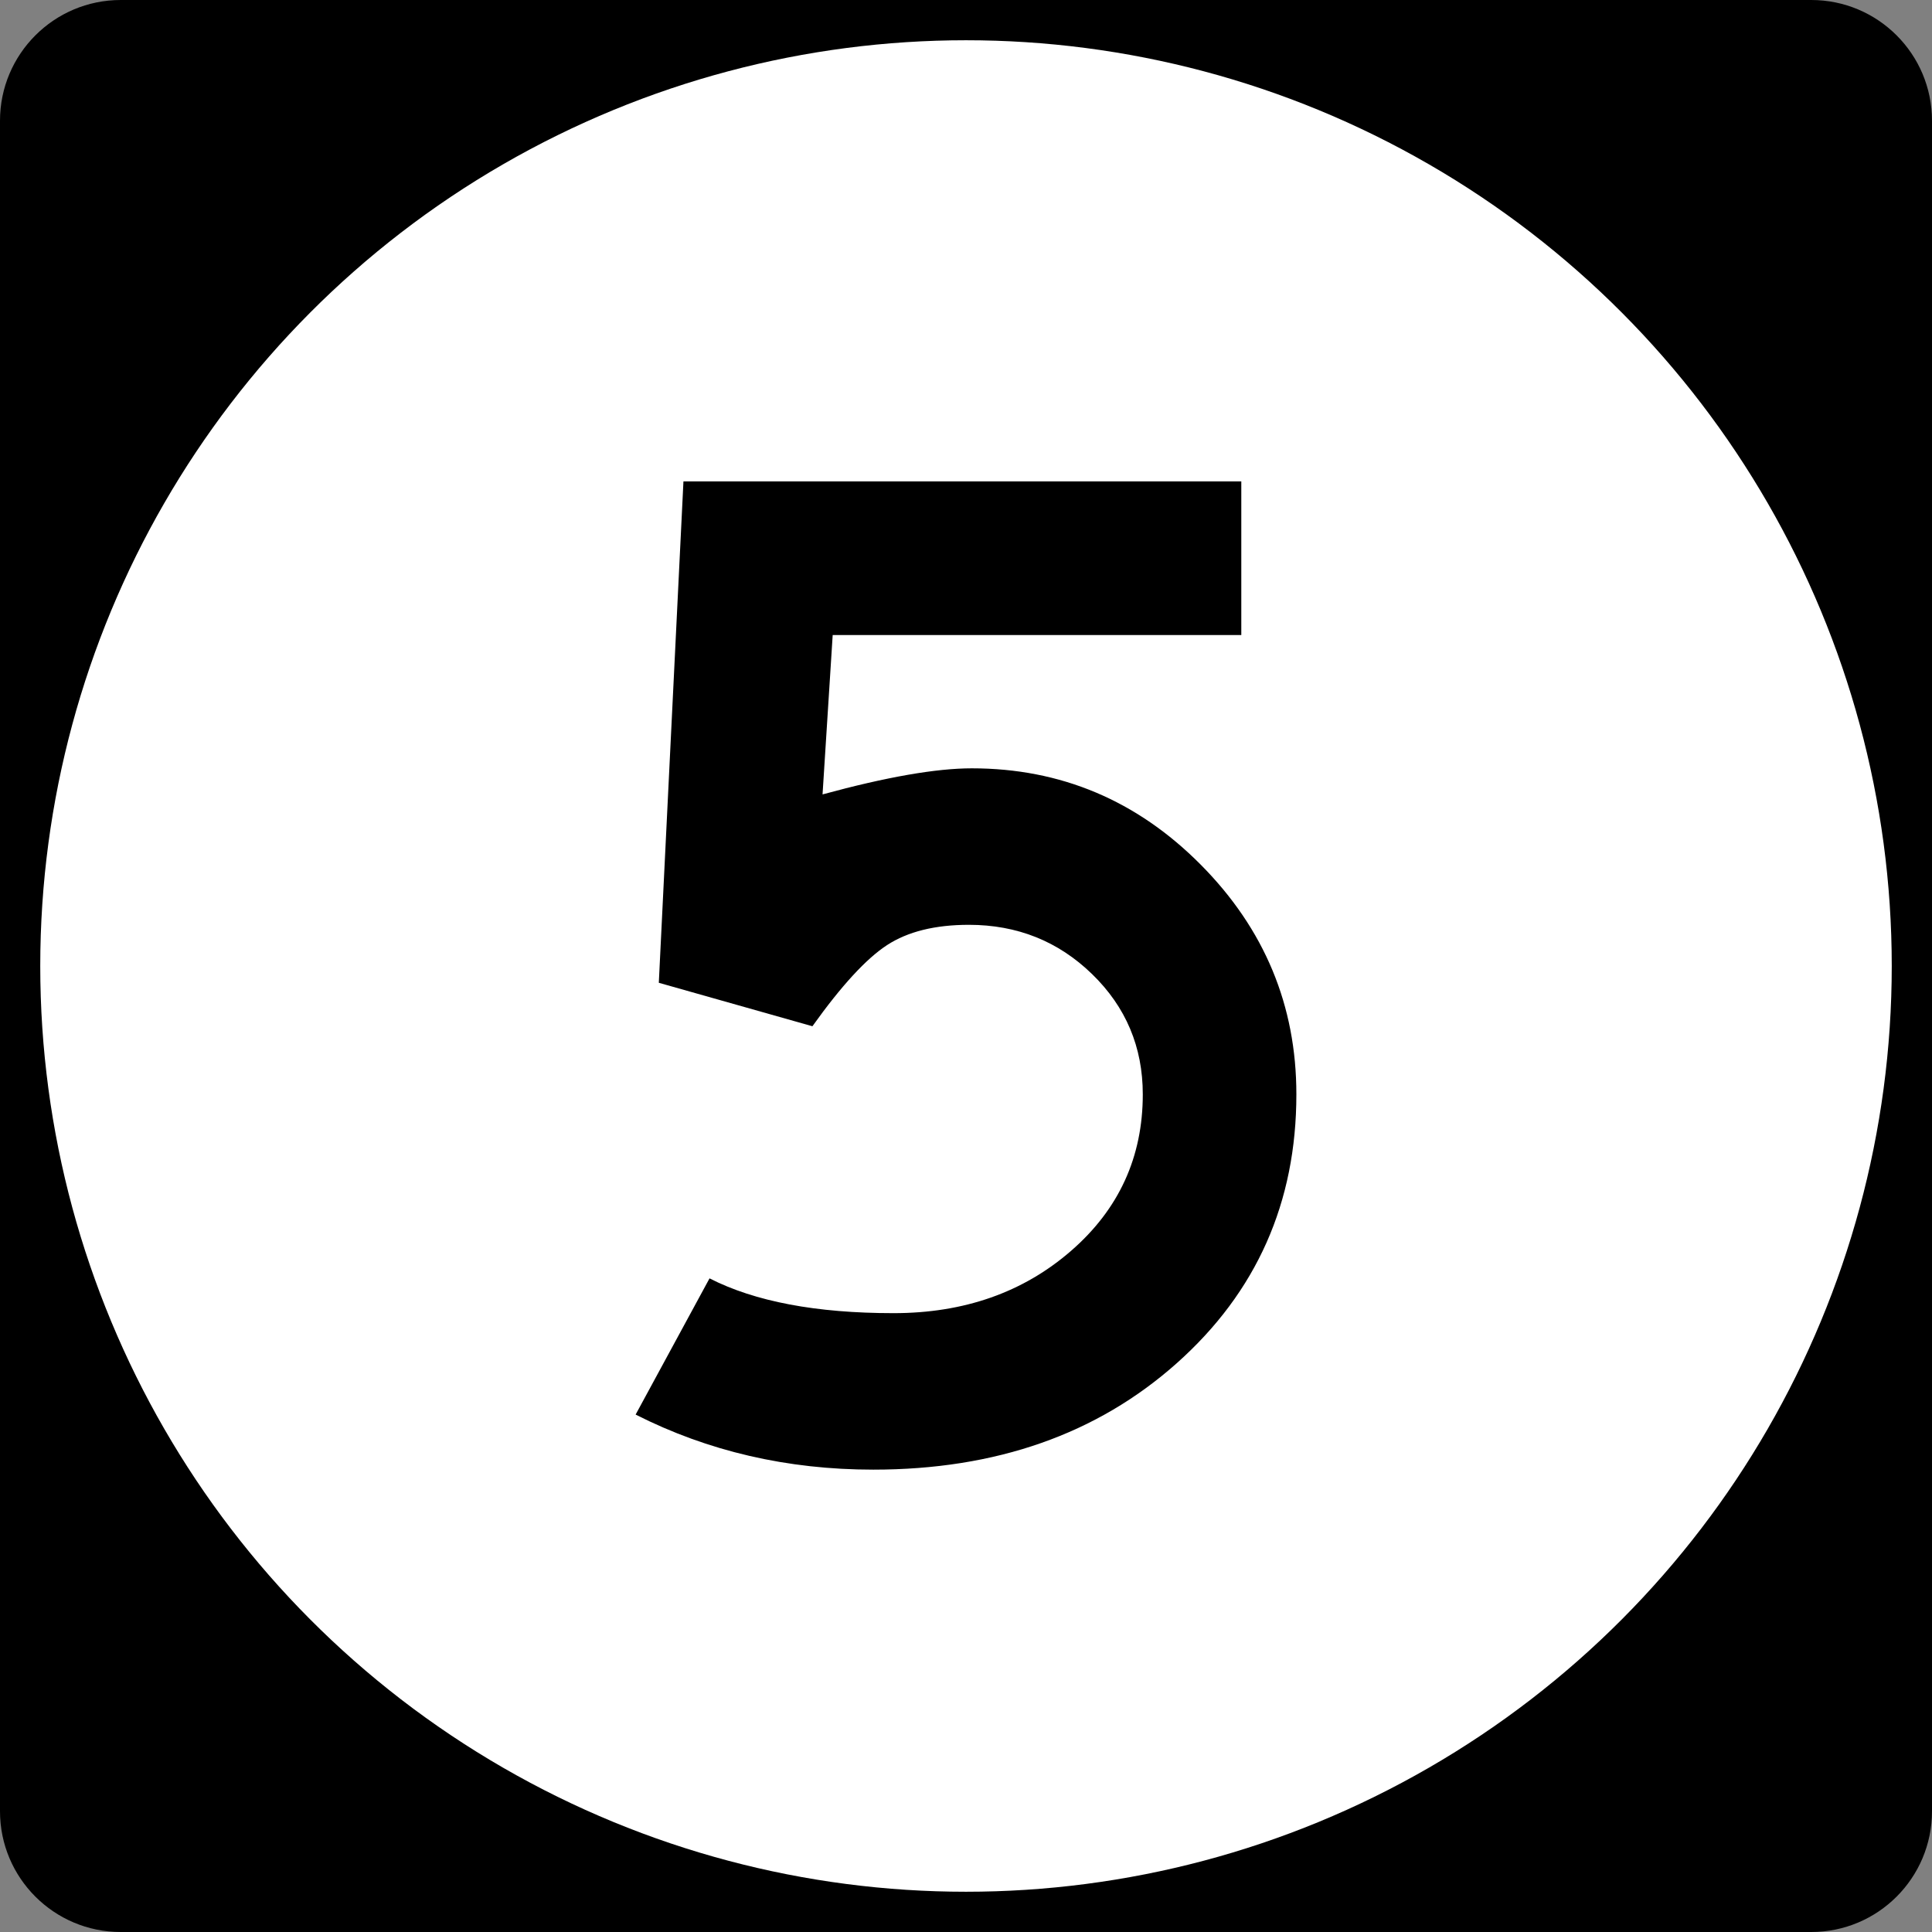
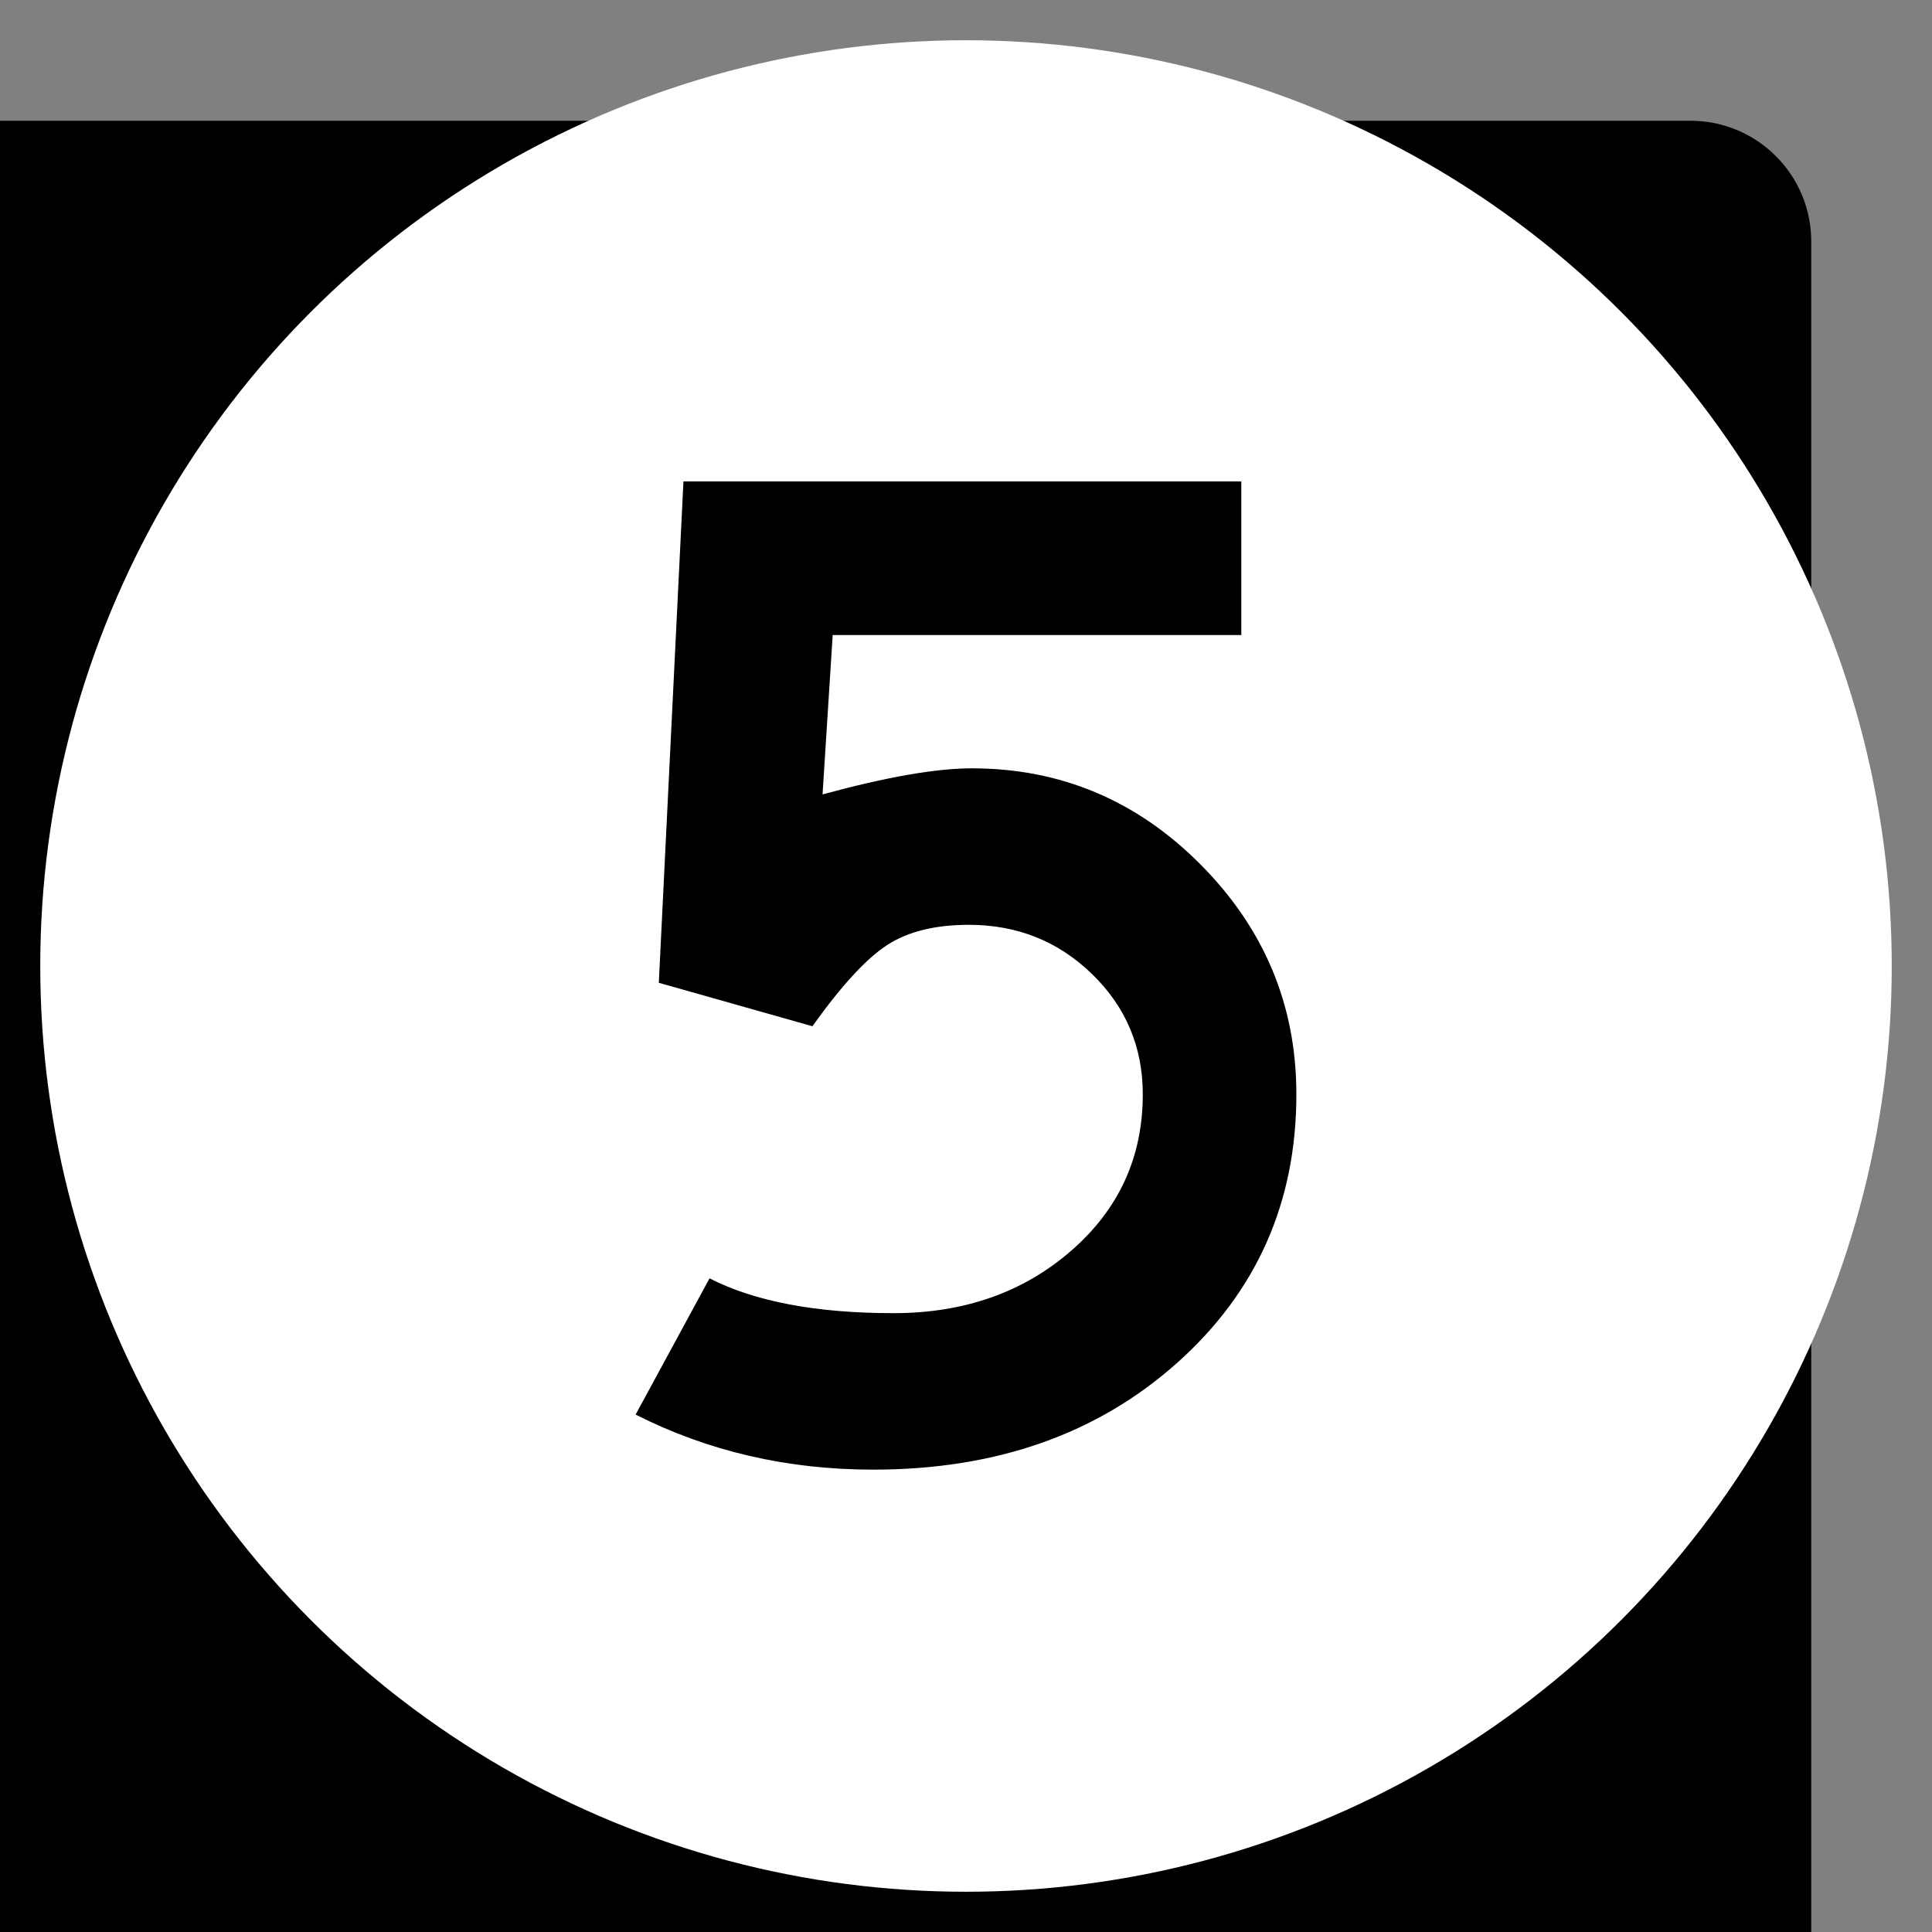
<svg xmlns="http://www.w3.org/2000/svg" version="1.1" id="Layer_1" width="192" height="192" viewBox="0 0 192 192" overflow="visible" enable-background="new 0 0 192 192" xml:space="preserve">
  <rect x="0" y="0" width="192" height="192" fill="#808080" stroke="none" />
  <g>
-     <path d="M0,12C0,5.373,5.373,0,12,0h168c6.627,0,12,5.373,12,12v168c0,6.627-5.373,12-12,12H12   c-6.627,0-12-5.373-12-12V12L0,12z" />
+     <path d="M0,12h168c6.627,0,12,5.373,12,12v168c0,6.627-5.373,12-12,12H12   c-6.627,0-12-5.373-12-12V12L0,12z" />
    <path d="M96,96" />
  </g>
  <g>
    <circle fill="#FFFFFF" cx="96" cy="96" r="92" />
-     <path fill="#FFFFFF" d="M96,96" />
  </g>
  <path fill-rule="evenodd" clip-rule="evenodd" d="M128.832,108.756  c0,10.752-3.96,19.655-11.88,26.711c-7.92,7.057-17.976,10.584-30.168,10.584  c-8.544,0-16.416-1.823-23.616-5.472l7.344-13.536  C75.024,129.348,81.12,130.5,88.8,130.5c7.008,0,12.888-2.064,17.64-6.192  s7.129-9.312,7.129-15.552c0-4.705-1.68-8.688-5.04-11.953  c-3.36-3.264-7.44-4.896-12.24-4.896c-3.36,0-6.072,0.672-8.136,2.016  c-2.064,1.344-4.536,4.032-7.416,8.064L65.472,97.668l2.448-49.825h55.439v15.264  H82.752l-1.008,15.84c6.336-1.728,11.28-2.592,14.832-2.592  c8.832,0,16.416,3.192,22.752,9.576C125.664,92.315,128.832,99.924,128.832,108.756z" />
</svg>